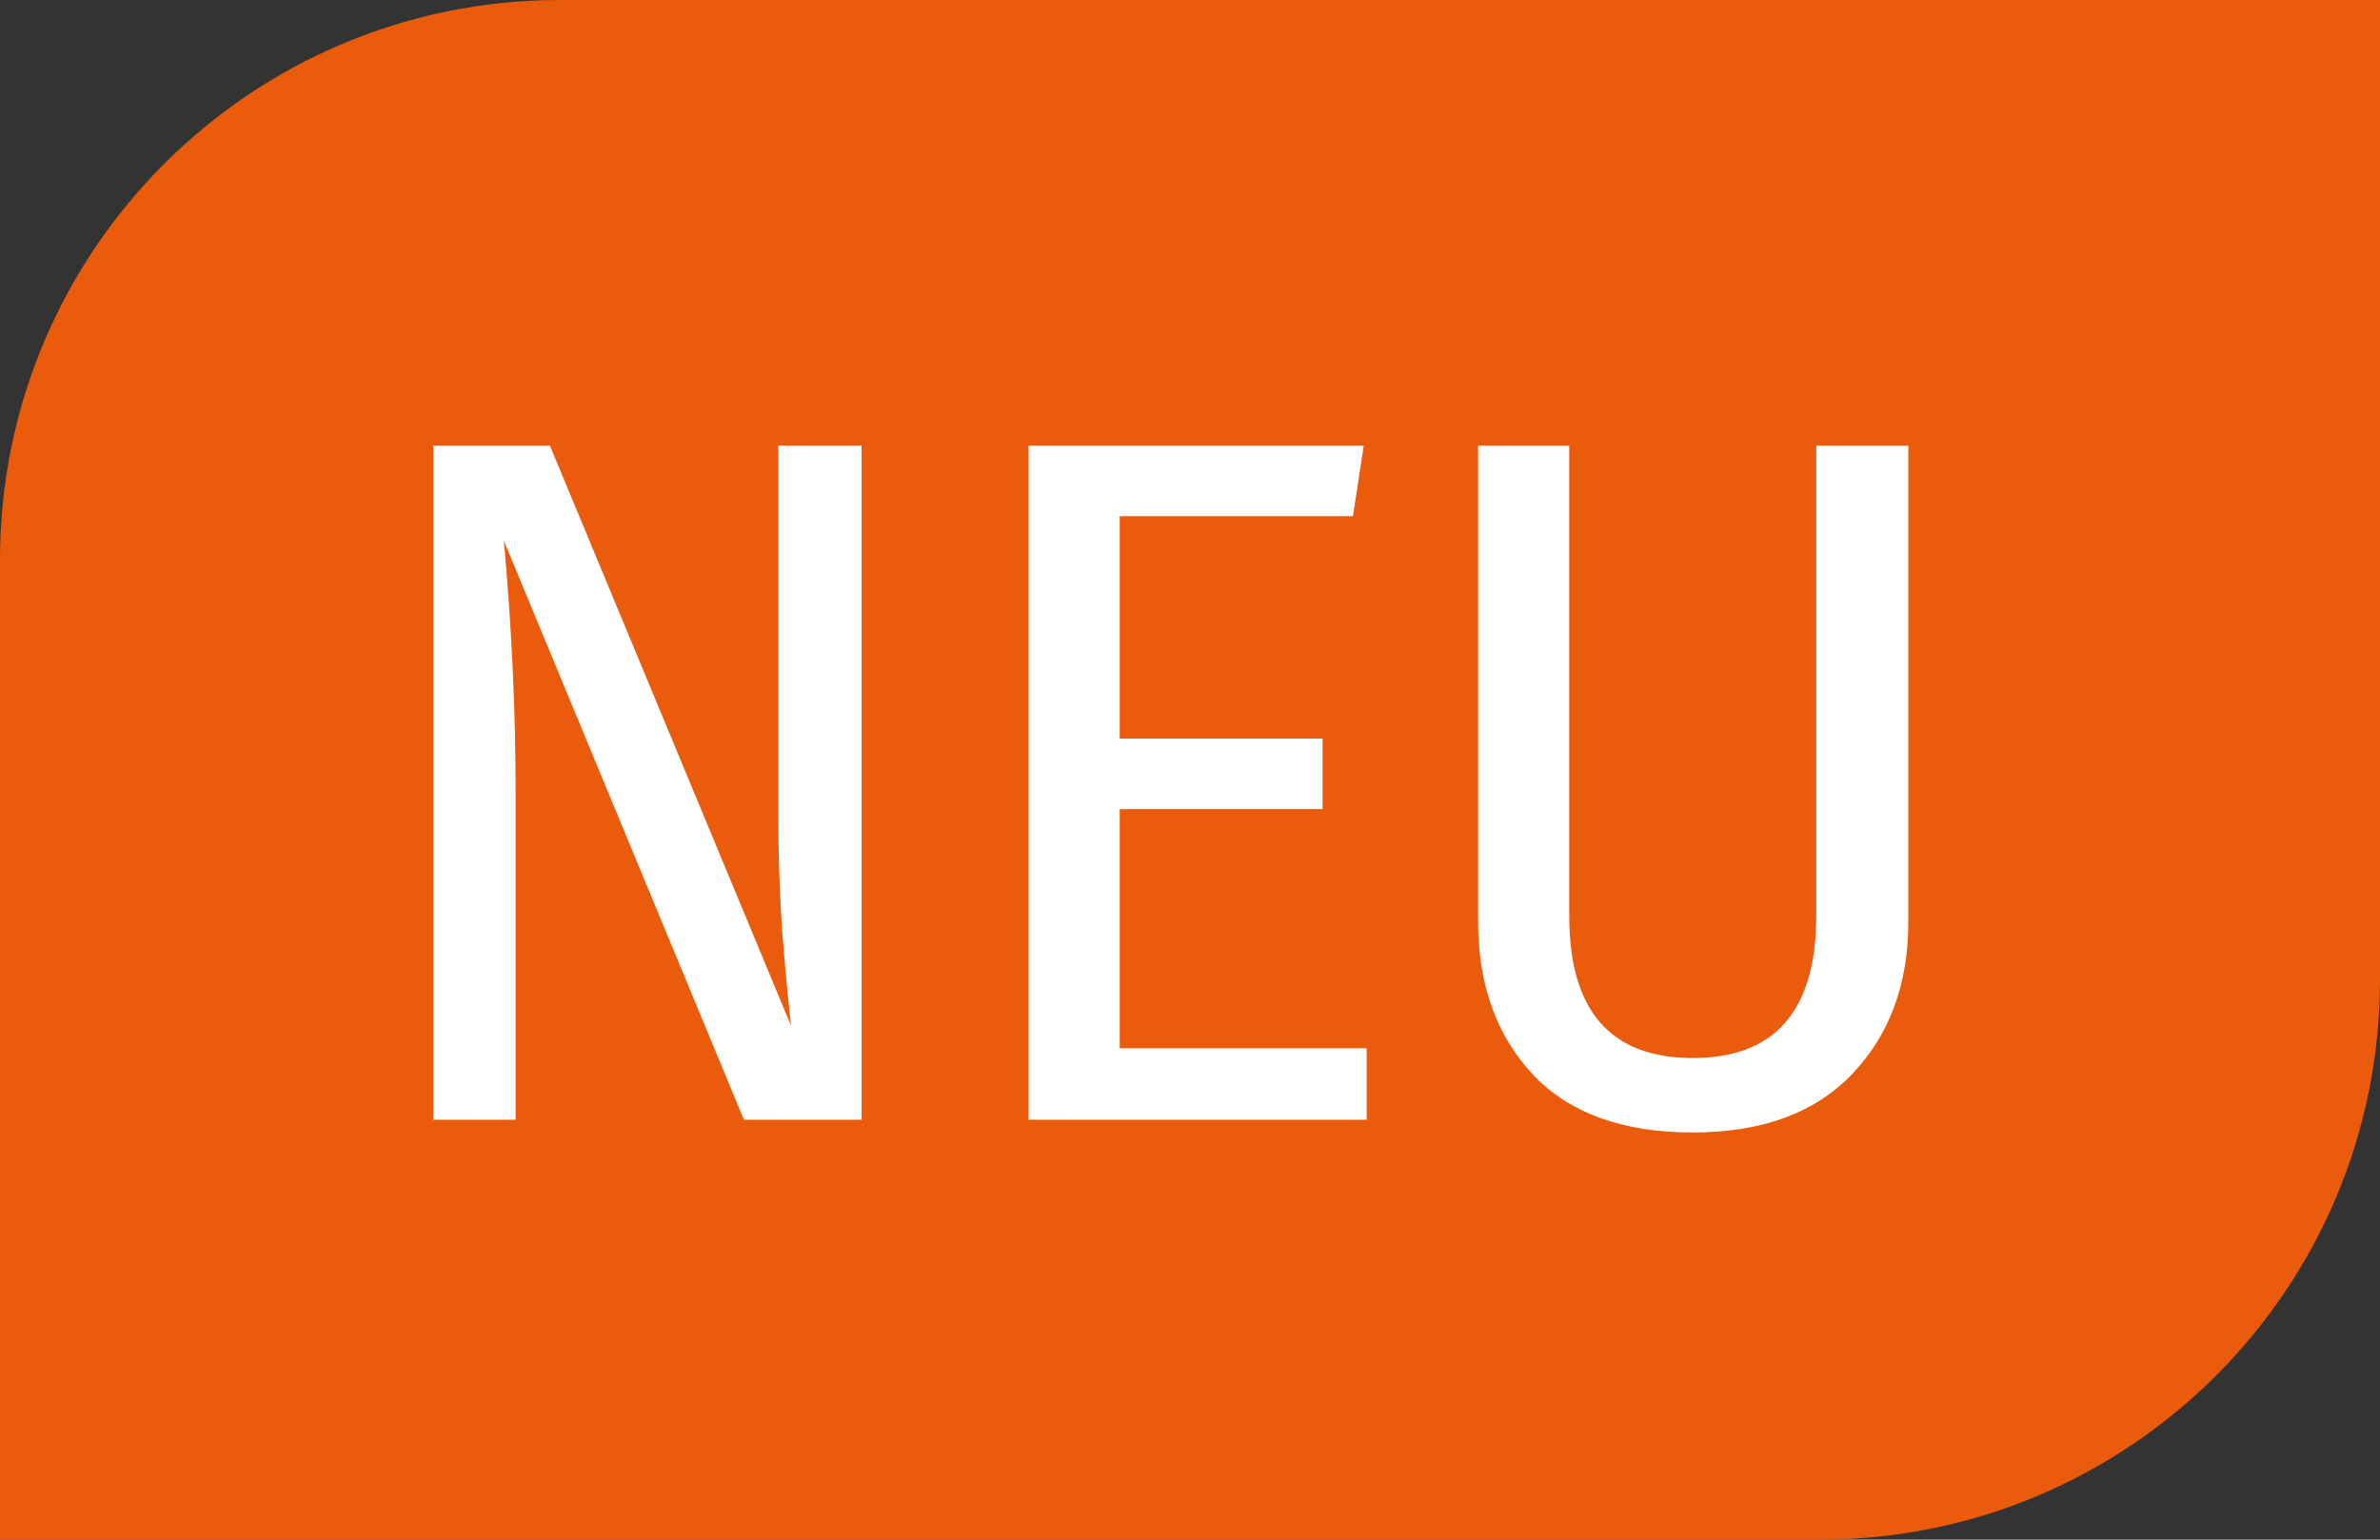
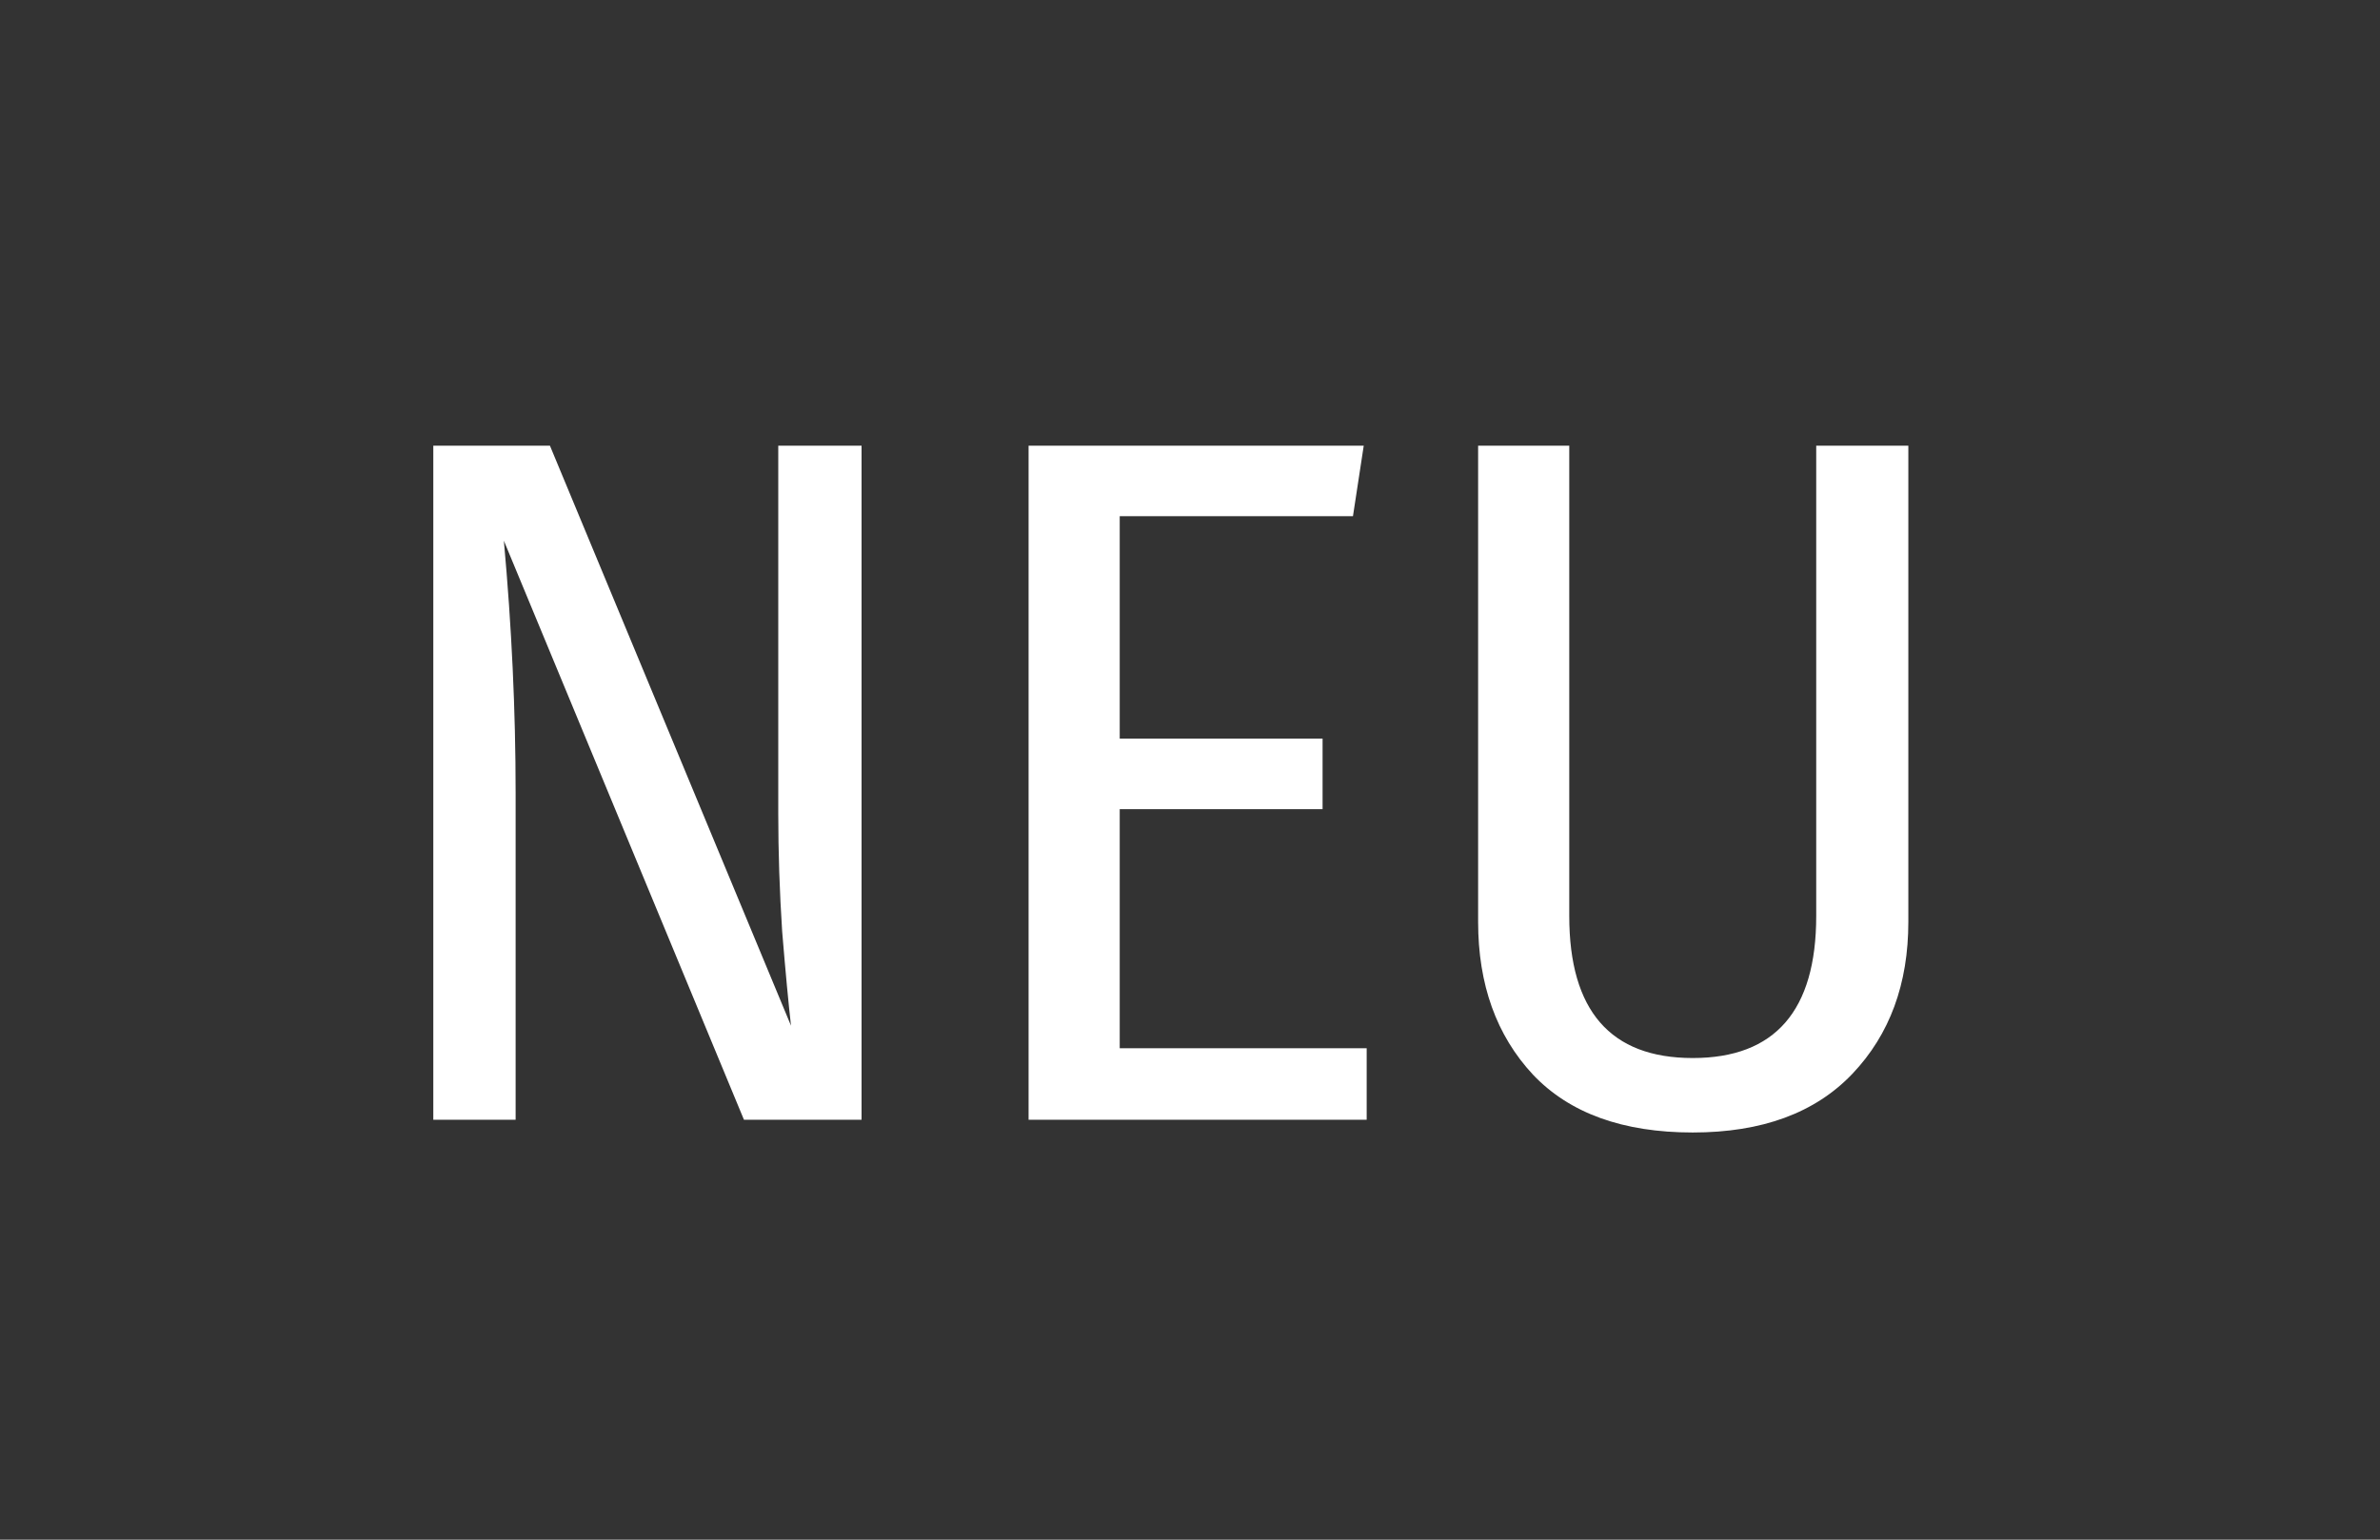
<svg xmlns="http://www.w3.org/2000/svg" viewBox="0 0 34 22" fill="none">
  <rect x="0" y="0" width="34" height="22" fill="#333333" stroke="none" />
-   <path d="M0 8C0 3.582 3.582 0 8 0H34V14C34 18.418 30.418 22 26 22H0V8Z" fill="#EA5B0C" />
  <path d="M12.308 16H10.628L7.198 7.726C7.31 8.958 7.366 10.157 7.366 11.324V16H6.19V6.368H7.856L11.3 14.656C11.263 14.329 11.221 13.881 11.174 13.312C11.137 12.743 11.118 12.178 11.118 11.618V6.368H12.308V16ZM19.482 6.368L19.328 7.376H15.996V10.554H18.894V11.562H15.996V14.978H19.524V16H14.694V6.368H19.482ZM27.262 13.172C27.262 14.059 26.996 14.782 26.464 15.342C25.932 15.902 25.172 16.182 24.182 16.182C23.184 16.182 22.423 15.907 21.9 15.356C21.378 14.796 21.116 14.068 21.116 13.172V6.368H22.418V13.088C22.418 14.441 23.006 15.118 24.182 15.118C25.358 15.118 25.946 14.441 25.946 13.088V6.368H27.262V13.172Z" fill="white" />
</svg>